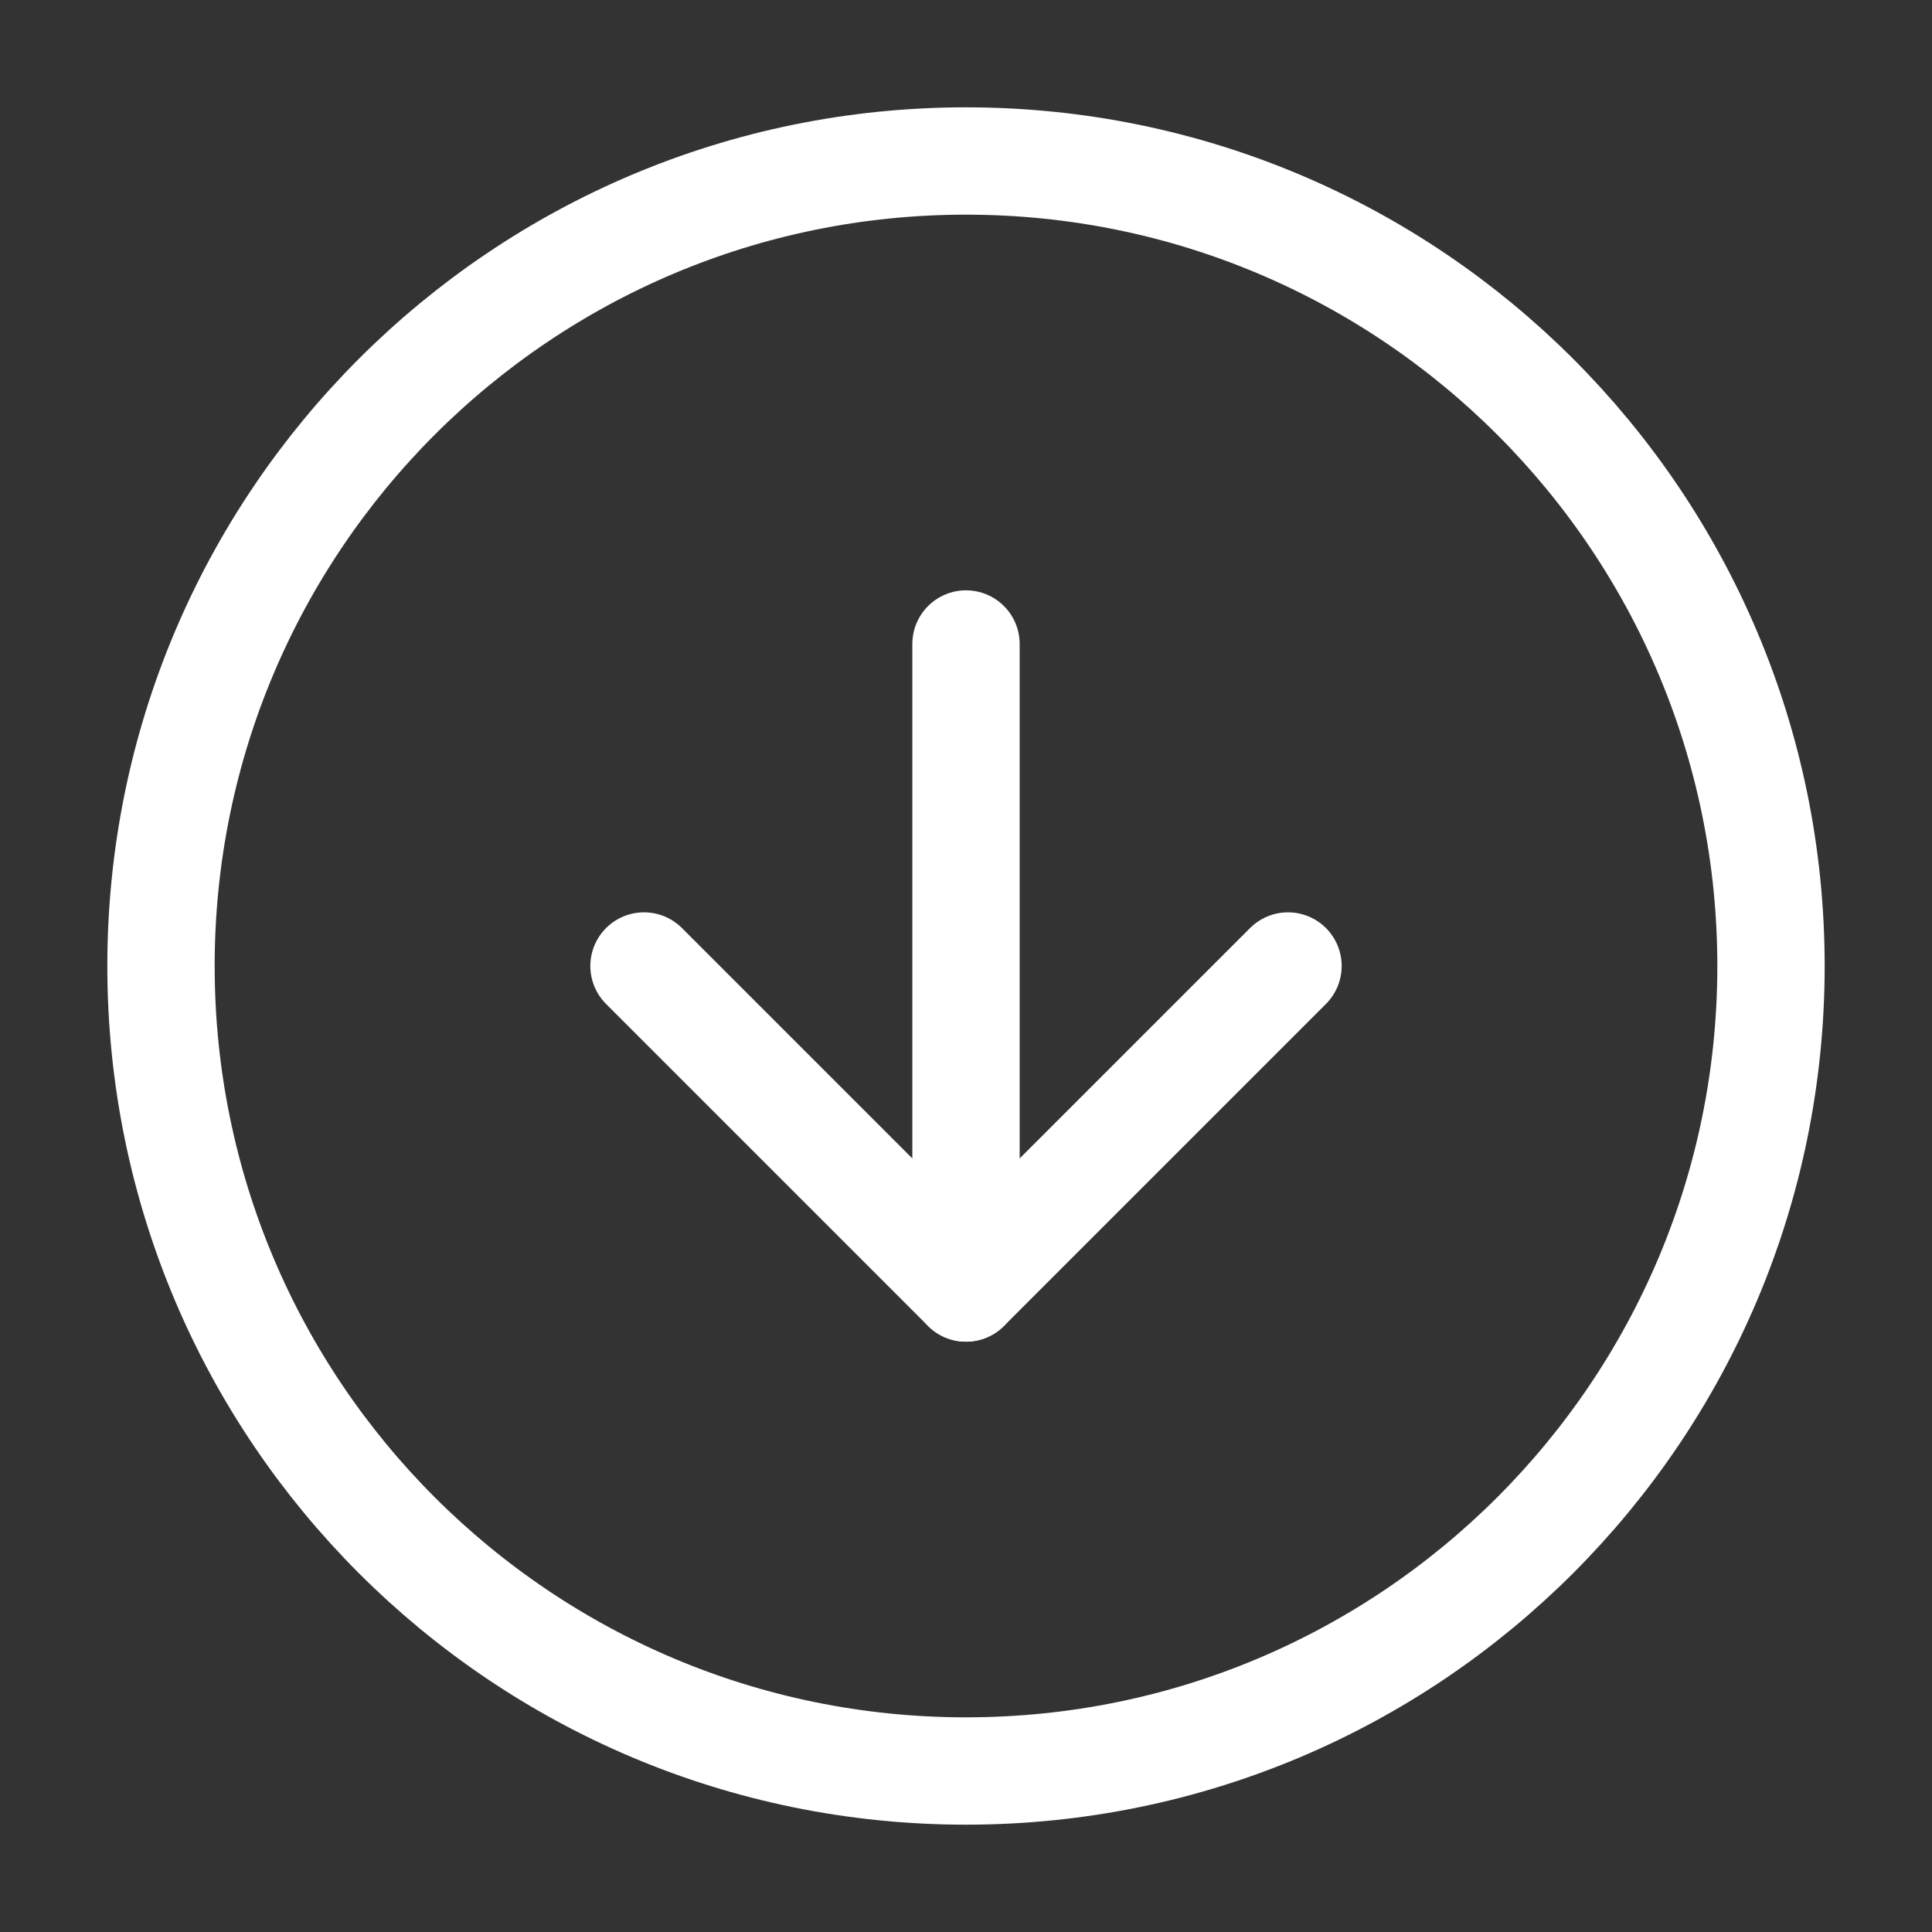
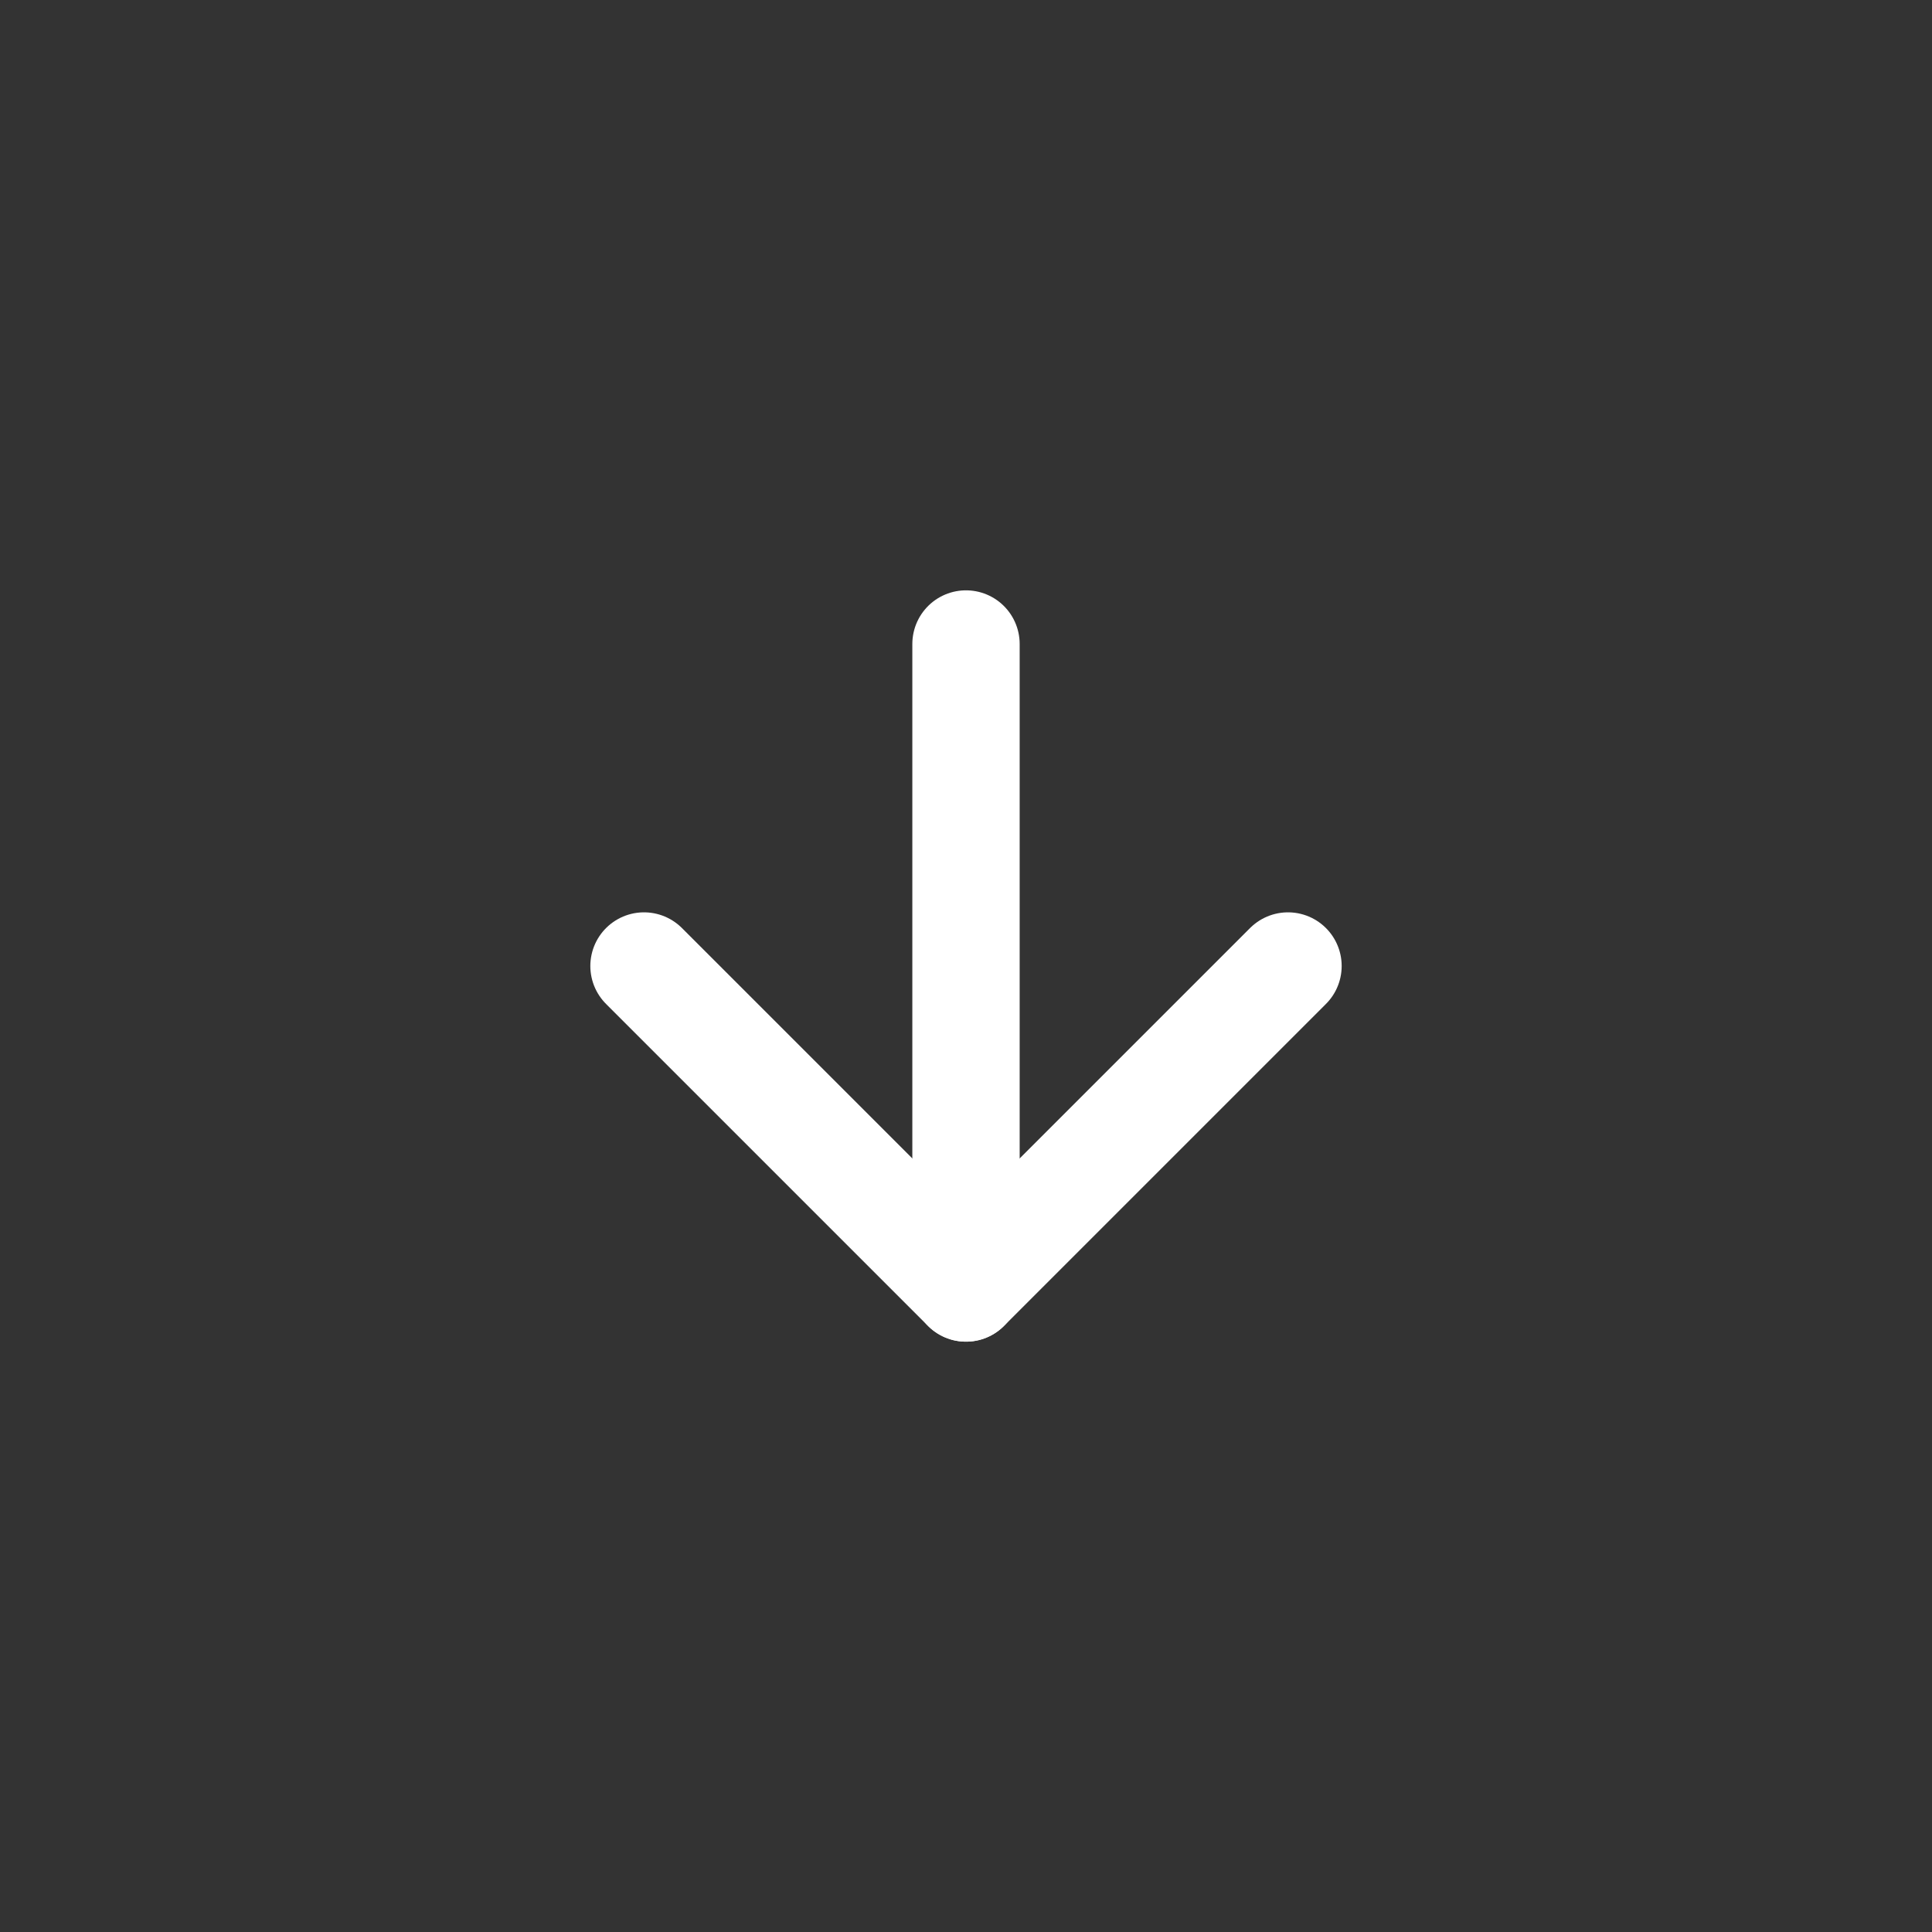
<svg xmlns="http://www.w3.org/2000/svg" width="36" height="36" viewBox="0 0 36 36" fill="none">
  <rect x="0" y="0" width="36" height="36" fill="#333333" stroke="none" />
-   <path d="M18 33C26.284 33 33 26.284 33 18C33 9.716 26.284 3 18 3C9.716 3 3 9.716 3 18C3 26.284 9.716 33 18 33Z" stroke="white" stroke-width="2" stroke-linecap="round" stroke-linejoin="round" />
  <path d="M12 18L18 24L24 18" stroke="white" stroke-width="2" stroke-linecap="round" stroke-linejoin="round" />
  <path d="M18 12V24" stroke="white" stroke-width="2" stroke-linecap="round" stroke-linejoin="round" />
</svg>